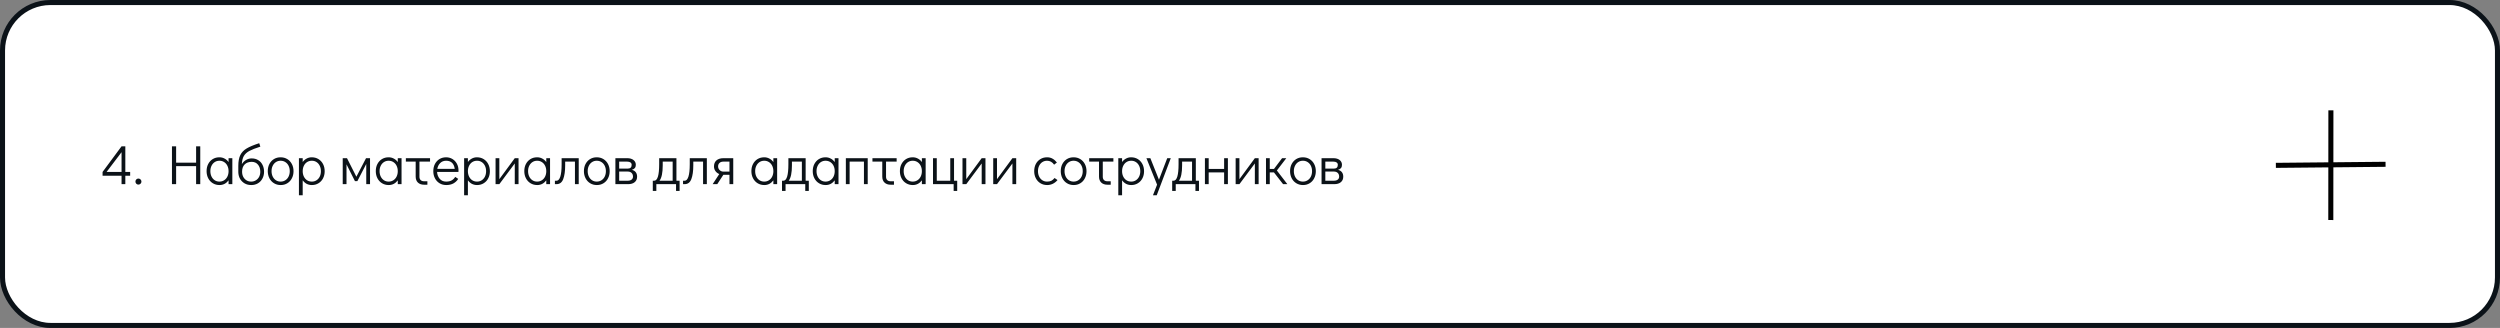
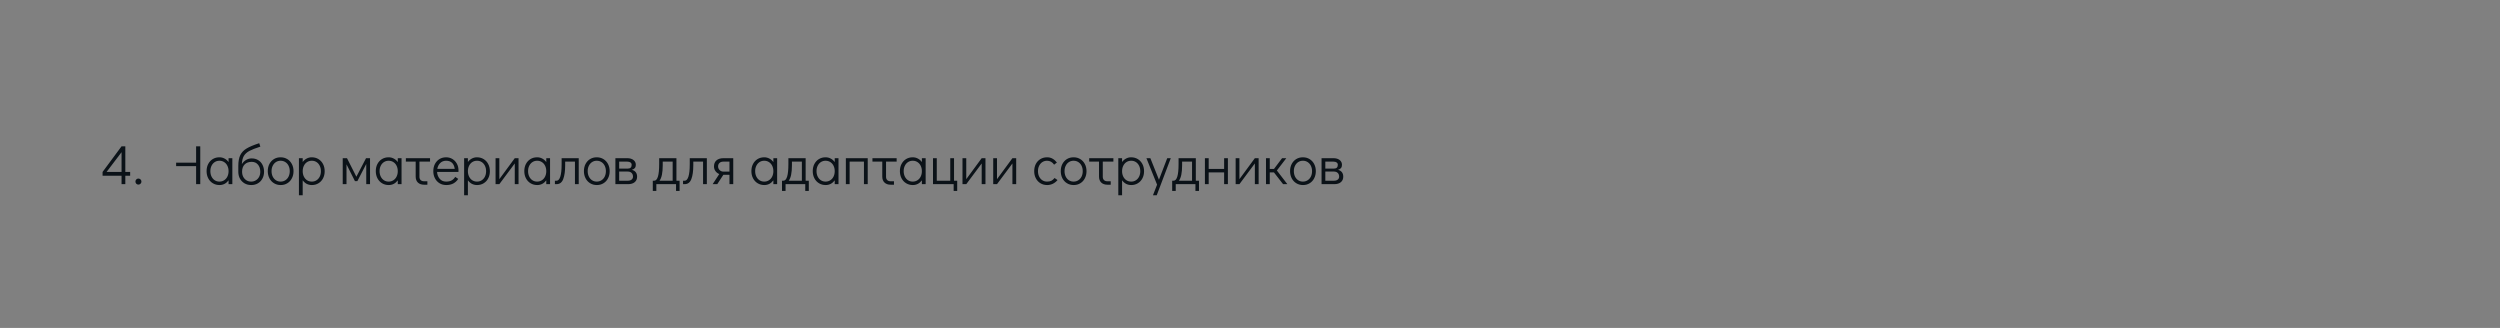
<svg xmlns="http://www.w3.org/2000/svg" width="991" height="130" viewBox="0 0 991 130" fill="none">
  <rect x="0" y="0" width="991" height="130" fill="#808080" stroke="none" />
-   <rect x="1" y="1" width="989" height="128" rx="19" fill="white" stroke="#0B1218" stroke-width="2" />
-   <path d="M51.594 68.16V69.656H49.68V73H48.184V69.656H40.66V68.16L48.184 57.996H49.68V68.16H51.594ZM42.244 68.16H48.184V60.328L42.244 68.16ZM54.855 73.176C54.532 73.176 54.254 73.059 54.019 72.824C53.799 72.589 53.689 72.303 53.689 71.966C53.689 71.643 53.799 71.365 54.019 71.13C54.254 70.895 54.532 70.778 54.855 70.778C55.192 70.778 55.478 70.895 55.713 71.13C55.947 71.365 56.065 71.651 56.065 71.988C56.065 72.311 55.947 72.589 55.713 72.824C55.478 73.059 55.192 73.176 54.855 73.176ZM68.164 73V57.996H69.814V64.486H77.734V57.996H79.384V73H77.734V65.85H69.814V73H68.164ZM92.099 62.704V73H90.603V71.482C90.177 72.069 89.657 72.531 89.041 72.868C88.425 73.191 87.75 73.352 87.017 73.352C86.034 73.352 85.154 73.117 84.377 72.648C83.599 72.179 82.991 71.526 82.551 70.69C82.111 69.854 81.891 68.901 81.891 67.83C81.891 66.774 82.103 65.835 82.529 65.014C82.969 64.178 83.57 63.525 84.333 63.056C85.11 62.587 85.99 62.352 86.973 62.352C87.721 62.352 88.403 62.521 89.019 62.858C89.649 63.181 90.177 63.643 90.603 64.244V62.704H92.099ZM86.973 71.988C87.677 71.988 88.3 71.812 88.843 71.46C89.4 71.108 89.833 70.617 90.141 69.986C90.449 69.355 90.603 68.644 90.603 67.852C90.603 67.06 90.449 66.349 90.141 65.718C89.833 65.087 89.4 64.596 88.843 64.244C88.3 63.892 87.677 63.716 86.973 63.716C86.283 63.716 85.667 63.892 85.125 64.244C84.582 64.596 84.157 65.087 83.849 65.718C83.541 66.334 83.387 67.038 83.387 67.83C83.387 68.637 83.541 69.355 83.849 69.986C84.157 70.617 84.582 71.108 85.125 71.46C85.667 71.812 86.283 71.988 86.973 71.988ZM99.767 62.792C100.749 62.792 101.607 63.019 102.341 63.474C103.089 63.914 103.661 64.537 104.057 65.344C104.467 66.136 104.673 67.045 104.673 68.072C104.673 69.084 104.453 69.993 104.013 70.8C103.587 71.607 102.986 72.237 102.209 72.692C101.446 73.132 100.573 73.352 99.591 73.352C98.623 73.352 97.757 73.139 96.995 72.714C96.232 72.274 95.623 71.673 95.169 70.91C94.729 70.133 94.494 69.253 94.465 68.27V65.806C94.465 63.987 94.729 62.543 95.257 61.472C95.785 60.401 96.621 59.529 97.765 58.854C98.909 58.165 100.573 57.468 102.759 56.764L103.199 58.128C101.307 58.729 99.862 59.294 98.865 59.822C97.882 60.35 97.149 61.017 96.665 61.824C96.195 62.631 95.931 63.709 95.873 65.058C96.298 64.354 96.848 63.804 97.523 63.408C98.212 62.997 98.96 62.792 99.767 62.792ZM99.547 71.988C100.251 71.988 100.874 71.819 101.417 71.482C101.974 71.145 102.407 70.683 102.715 70.096C103.023 69.495 103.177 68.82 103.177 68.072C103.177 66.913 102.869 65.975 102.253 65.256C101.651 64.523 100.823 64.156 99.767 64.156C98.593 64.156 97.662 64.501 96.973 65.19C96.298 65.879 95.961 66.833 95.961 68.05C95.961 68.813 96.115 69.495 96.423 70.096C96.731 70.683 97.156 71.145 97.699 71.482C98.241 71.819 98.857 71.988 99.547 71.988ZM111.272 73.352C110.29 73.352 109.41 73.117 108.632 72.648C107.855 72.179 107.246 71.526 106.806 70.69C106.366 69.839 106.146 68.886 106.146 67.83C106.146 66.774 106.359 65.835 106.784 65.014C107.224 64.178 107.826 63.525 108.588 63.056C109.366 62.587 110.246 62.352 111.228 62.352C112.211 62.352 113.091 62.587 113.868 63.056C114.646 63.525 115.254 64.178 115.694 65.014C116.134 65.85 116.354 66.796 116.354 67.852C116.354 68.908 116.134 69.854 115.694 70.69C115.269 71.526 114.668 72.179 113.89 72.648C113.128 73.117 112.255 73.352 111.272 73.352ZM111.228 71.988C111.932 71.988 112.556 71.812 113.098 71.46C113.656 71.108 114.088 70.617 114.396 69.986C114.704 69.355 114.858 68.644 114.858 67.852C114.858 67.06 114.704 66.349 114.396 65.718C114.088 65.087 113.656 64.596 113.098 64.244C112.556 63.892 111.932 63.716 111.228 63.716C110.539 63.716 109.923 63.892 109.38 64.244C108.838 64.596 108.412 65.087 108.104 65.718C107.796 66.334 107.642 67.038 107.642 67.83C107.642 68.637 107.796 69.355 108.104 69.986C108.412 70.617 108.838 71.108 109.38 71.46C109.923 71.812 110.539 71.988 111.228 71.988ZM123.576 62.352C124.559 62.352 125.439 62.587 126.216 63.056C126.993 63.525 127.602 64.178 128.042 65.014C128.482 65.85 128.702 66.803 128.702 67.874C128.702 68.93 128.482 69.876 128.042 70.712C127.617 71.533 127.015 72.179 126.238 72.648C125.475 73.117 124.603 73.352 123.62 73.352C122.872 73.352 122.183 73.191 121.552 72.868C120.936 72.531 120.415 72.061 119.99 71.46V77.4H118.494V62.704H119.99V64.222C120.415 63.635 120.936 63.181 121.552 62.858C122.168 62.521 122.843 62.352 123.576 62.352ZM123.62 71.988C124.309 71.988 124.925 71.812 125.468 71.46C126.011 71.108 126.436 70.624 126.744 70.008C127.052 69.377 127.206 68.666 127.206 67.874C127.206 67.067 127.052 66.349 126.744 65.718C126.436 65.087 126.011 64.596 125.468 64.244C124.925 63.892 124.309 63.716 123.62 63.716C122.916 63.716 122.285 63.892 121.728 64.244C121.185 64.596 120.76 65.087 120.452 65.718C120.144 66.349 119.99 67.06 119.99 67.852C119.99 68.644 120.144 69.355 120.452 69.986C120.76 70.617 121.185 71.108 121.728 71.46C122.285 71.812 122.916 71.988 123.62 71.988ZM145.096 62.704H146.68V73H145.184V64.992L141.664 71.79H140.696L137.352 65.146V73H135.856V62.704H137.55L141.268 70.052L145.096 62.704ZM159.173 62.704V73H157.677V71.482C157.251 72.069 156.731 72.531 156.115 72.868C155.499 73.191 154.824 73.352 154.091 73.352C153.108 73.352 152.228 73.117 151.451 72.648C150.673 72.179 150.065 71.526 149.625 70.69C149.185 69.854 148.965 68.901 148.965 67.83C148.965 66.774 149.177 65.835 149.603 65.014C150.043 64.178 150.644 63.525 151.407 63.056C152.184 62.587 153.064 62.352 154.047 62.352C154.795 62.352 155.477 62.521 156.093 62.858C156.723 63.181 157.251 63.643 157.677 64.244V62.704H159.173ZM154.047 71.988C154.751 71.988 155.374 71.812 155.917 71.46C156.474 71.108 156.907 70.617 157.215 69.986C157.523 69.355 157.677 68.644 157.677 67.852C157.677 67.06 157.523 66.349 157.215 65.718C156.907 65.087 156.474 64.596 155.917 64.244C155.374 63.892 154.751 63.716 154.047 63.716C153.357 63.716 152.741 63.892 152.199 64.244C151.656 64.596 151.231 65.087 150.923 65.718C150.615 66.334 150.461 67.038 150.461 67.83C150.461 68.637 150.615 69.355 150.923 69.986C151.231 70.617 151.656 71.108 152.199 71.46C152.741 71.812 153.357 71.988 154.047 71.988ZM160.879 62.704H170.471V64.068H166.269V70.096C166.269 70.639 166.43 71.071 166.753 71.394C167.09 71.702 167.537 71.856 168.095 71.856H169.415V73.22H168.095C167.068 73.22 166.254 72.934 165.653 72.362C165.066 71.79 164.773 70.998 164.773 69.986V64.068H160.879V62.704ZM176.842 62.352C177.766 62.352 178.602 62.579 179.35 63.034C180.098 63.489 180.684 64.112 181.11 64.904C181.535 65.681 181.748 66.554 181.748 67.522C181.748 67.801 181.74 68.013 181.726 68.16H173.256C173.314 69.216 173.659 70.118 174.29 70.866C174.92 71.614 175.778 71.988 176.864 71.988C177.744 71.988 178.47 71.827 179.042 71.504C179.628 71.167 180.098 70.705 180.45 70.118L181.638 70.91C181.154 71.673 180.516 72.274 179.724 72.714C178.932 73.139 177.993 73.352 176.908 73.352C175.91 73.352 175.023 73.117 174.246 72.648C173.468 72.179 172.86 71.526 172.42 70.69C171.98 69.854 171.76 68.908 171.76 67.852C171.76 66.796 171.972 65.85 172.398 65.014C172.838 64.178 173.439 63.525 174.202 63.056C174.979 62.587 175.859 62.352 176.842 62.352ZM180.252 66.928C180.105 65.857 179.746 65.058 179.174 64.53C178.602 63.987 177.824 63.716 176.842 63.716C175.888 63.716 175.104 64.024 174.488 64.64C173.886 65.241 173.505 66.004 173.344 66.928H180.252ZM189.06 62.352C190.043 62.352 190.923 62.587 191.7 63.056C192.478 63.525 193.086 64.178 193.526 65.014C193.966 65.85 194.186 66.803 194.186 67.874C194.186 68.93 193.966 69.876 193.526 70.712C193.101 71.533 192.5 72.179 191.722 72.648C190.96 73.117 190.087 73.352 189.104 73.352C188.356 73.352 187.667 73.191 187.036 72.868C186.42 72.531 185.9 72.061 185.474 71.46V77.4H183.978V62.704H185.474V64.222C185.9 63.635 186.42 63.181 187.036 62.858C187.652 62.521 188.327 62.352 189.06 62.352ZM189.104 71.988C189.794 71.988 190.41 71.812 190.952 71.46C191.495 71.108 191.92 70.624 192.228 70.008C192.536 69.377 192.69 68.666 192.69 67.874C192.69 67.067 192.536 66.349 192.228 65.718C191.92 65.087 191.495 64.596 190.952 64.244C190.41 63.892 189.794 63.716 189.104 63.716C188.4 63.716 187.77 63.892 187.212 64.244C186.67 64.596 186.244 65.087 185.936 65.718C185.628 66.349 185.474 67.06 185.474 67.852C185.474 68.644 185.628 69.355 185.936 69.986C186.244 70.617 186.67 71.108 187.212 71.46C187.77 71.812 188.4 71.988 189.104 71.988ZM204.054 62.704H205.55V73H204.054V64.794L197.938 73H196.442V62.704H197.938V71.02L204.054 62.704ZM218.04 62.704V73H216.544V71.482C216.119 72.069 215.598 72.531 214.982 72.868C214.366 73.191 213.691 73.352 212.958 73.352C211.975 73.352 211.095 73.117 210.318 72.648C209.541 72.179 208.932 71.526 208.492 70.69C208.052 69.854 207.832 68.901 207.832 67.83C207.832 66.774 208.045 65.835 208.47 65.014C208.91 64.178 209.511 63.525 210.274 63.056C211.051 62.587 211.931 62.352 212.914 62.352C213.662 62.352 214.344 62.521 214.96 62.858C215.591 63.181 216.119 63.643 216.544 64.244V62.704H218.04ZM212.914 71.988C213.618 71.988 214.241 71.812 214.784 71.46C215.341 71.108 215.774 70.617 216.082 69.986C216.39 69.355 216.544 68.644 216.544 67.852C216.544 67.06 216.39 66.349 216.082 65.718C215.774 65.087 215.341 64.596 214.784 64.244C214.241 63.892 213.618 63.716 212.914 63.716C212.225 63.716 211.609 63.892 211.066 64.244C210.523 64.596 210.098 65.087 209.79 65.718C209.482 66.334 209.328 67.038 209.328 67.83C209.328 68.637 209.482 69.355 209.79 69.986C210.098 70.617 210.523 71.108 211.066 71.46C211.609 71.812 212.225 71.988 212.914 71.988ZM219.966 71.636H220.648C221.264 71.636 221.748 71.101 222.1 70.03C222.452 68.945 222.628 67.302 222.628 65.102V62.704H229.404V73H227.908V64.068H224.036V65.52C224.036 67.808 223.779 69.627 223.266 70.976C222.767 72.325 221.873 73 220.582 73H219.966V71.636ZM236.591 73.352C235.608 73.352 234.728 73.117 233.951 72.648C233.173 72.179 232.565 71.526 232.125 70.69C231.685 69.839 231.465 68.886 231.465 67.83C231.465 66.774 231.677 65.835 232.103 65.014C232.543 64.178 233.144 63.525 233.907 63.056C234.684 62.587 235.564 62.352 236.547 62.352C237.529 62.352 238.409 62.587 239.187 63.056C239.964 63.525 240.573 64.178 241.013 65.014C241.453 65.85 241.673 66.796 241.673 67.852C241.673 68.908 241.453 69.854 241.013 70.69C240.587 71.526 239.986 72.179 239.209 72.648C238.446 73.117 237.573 73.352 236.591 73.352ZM236.547 71.988C237.251 71.988 237.874 71.812 238.417 71.46C238.974 71.108 239.407 70.617 239.715 69.986C240.023 69.355 240.177 68.644 240.177 67.852C240.177 67.06 240.023 66.349 239.715 65.718C239.407 65.087 238.974 64.596 238.417 64.244C237.874 63.892 237.251 63.716 236.547 63.716C235.857 63.716 235.241 63.892 234.699 64.244C234.156 64.596 233.731 65.087 233.423 65.718C233.115 66.334 232.961 67.038 232.961 67.83C232.961 68.637 233.115 69.355 233.423 69.986C233.731 70.617 234.156 71.108 234.699 71.46C235.241 71.812 235.857 71.988 236.547 71.988ZM250.478 67.324C251.153 67.485 251.666 67.801 252.018 68.27C252.37 68.725 252.546 69.311 252.546 70.03C252.546 70.954 252.231 71.68 251.6 72.208C250.97 72.736 250.097 73 248.982 73H243.944V62.704H248.63C249.672 62.704 250.5 62.946 251.116 63.43C251.732 63.914 252.04 64.552 252.04 65.344C252.04 65.872 251.908 66.297 251.644 66.62C251.395 66.928 251.006 67.163 250.478 67.324ZM245.44 66.84H248.784C249.855 66.84 250.39 66.341 250.39 65.344C250.39 64.933 250.236 64.618 249.928 64.398C249.62 64.178 249.188 64.068 248.63 64.068H245.44V66.84ZM248.828 71.636C249.488 71.636 250.002 71.489 250.368 71.196C250.735 70.903 250.918 70.514 250.918 70.03C250.918 69.399 250.735 68.908 250.368 68.556C250.002 68.189 249.488 68.006 248.828 68.006H245.44V71.636H248.828ZM269.393 71.636V75.684H267.985V73H260.175V75.684H258.767V71.636H259.317C260.637 71.636 261.297 69.458 261.297 65.102V62.704H268.139V71.636H269.393ZM266.643 71.636V64.068H262.705V65.52C262.705 68.497 262.279 70.536 261.429 71.636H266.643ZM270.755 71.636H271.437C272.053 71.636 272.537 71.101 272.889 70.03C273.241 68.945 273.417 67.302 273.417 65.102V62.704H280.193V73H278.697V64.068H274.825V65.52C274.825 67.808 274.568 69.627 274.055 70.976C273.556 72.325 272.662 73 271.371 73H270.755V71.636ZM290.658 62.704V73H289.162V69.282H286.742L284.322 73H282.496L285.114 68.996C284.483 68.732 283.977 68.336 283.596 67.808C283.215 67.265 283.024 66.649 283.024 65.96C283.024 64.948 283.347 64.156 283.992 63.584C284.652 62.997 285.591 62.704 286.808 62.704H290.658ZM289.162 64.068H286.742C286.082 64.068 285.569 64.244 285.202 64.596C284.835 64.933 284.652 65.388 284.652 65.96C284.652 66.532 284.857 67.023 285.268 67.434C285.693 67.83 286.185 68.028 286.742 68.028H289.162V64.068ZM308.06 62.704V73H306.564V71.482C306.138 72.069 305.618 72.531 305.002 72.868C304.386 73.191 303.711 73.352 302.978 73.352C301.995 73.352 301.115 73.117 300.338 72.648C299.56 72.179 298.952 71.526 298.512 70.69C298.072 69.854 297.852 68.901 297.852 67.83C297.852 66.774 298.064 65.835 298.49 65.014C298.93 64.178 299.531 63.525 300.294 63.056C301.071 62.587 301.951 62.352 302.934 62.352C303.682 62.352 304.364 62.521 304.98 62.858C305.61 63.181 306.138 63.643 306.564 64.244V62.704H308.06ZM302.934 71.988C303.638 71.988 304.261 71.812 304.804 71.46C305.361 71.108 305.794 70.617 306.102 69.986C306.41 69.355 306.564 68.644 306.564 67.852C306.564 67.06 306.41 66.349 306.102 65.718C305.794 65.087 305.361 64.596 304.804 64.244C304.261 63.892 303.638 63.716 302.934 63.716C302.244 63.716 301.628 63.892 301.086 64.244C300.543 64.596 300.118 65.087 299.81 65.718C299.502 66.334 299.348 67.038 299.348 67.83C299.348 68.637 299.502 69.355 299.81 69.986C300.118 70.617 300.543 71.108 301.086 71.46C301.628 71.812 302.244 71.988 302.934 71.988ZM320.612 71.636V75.684H319.204V73H311.394V75.684H309.986V71.636H310.536C311.856 71.636 312.516 69.458 312.516 65.102V62.704H319.358V71.636H320.612ZM317.862 71.636V64.068H313.924V65.52C313.924 68.497 313.498 70.536 312.648 71.636H317.862ZM332.38 62.704V73H330.884V71.482C330.458 72.069 329.938 72.531 329.322 72.868C328.706 73.191 328.031 73.352 327.298 73.352C326.315 73.352 325.435 73.117 324.658 72.648C323.88 72.179 323.272 71.526 322.832 70.69C322.392 69.854 322.172 68.901 322.172 67.83C322.172 66.774 322.384 65.835 322.81 65.014C323.25 64.178 323.851 63.525 324.614 63.056C325.391 62.587 326.271 62.352 327.254 62.352C328.002 62.352 328.684 62.521 329.3 62.858C329.93 63.181 330.458 63.643 330.884 64.244V62.704H332.38ZM327.254 71.988C327.958 71.988 328.581 71.812 329.124 71.46C329.681 71.108 330.114 70.617 330.422 69.986C330.73 69.355 330.884 68.644 330.884 67.852C330.884 67.06 330.73 66.349 330.422 65.718C330.114 65.087 329.681 64.596 329.124 64.244C328.581 63.892 327.958 63.716 327.254 63.716C326.564 63.716 325.948 63.892 325.406 64.244C324.863 64.596 324.438 65.087 324.13 65.718C323.822 66.334 323.668 67.038 323.668 67.83C323.668 68.637 323.822 69.355 324.13 69.986C324.438 70.617 324.863 71.108 325.406 71.46C325.948 71.812 326.564 71.988 327.254 71.988ZM335.296 73V62.704H343.964V73H342.468V64.068H336.792V73H335.296ZM345.838 62.704H355.43V64.068H351.228V70.096C351.228 70.639 351.389 71.071 351.712 71.394C352.049 71.702 352.496 71.856 353.054 71.856H354.374V73.22H353.054C352.027 73.22 351.213 72.934 350.612 72.362C350.025 71.79 349.732 70.998 349.732 69.986V64.068H345.838V62.704ZM366.927 62.704V73H365.431V71.482C365.005 72.069 364.485 72.531 363.869 72.868C363.253 73.191 362.578 73.352 361.845 73.352C360.862 73.352 359.982 73.117 359.205 72.648C358.427 72.179 357.819 71.526 357.379 70.69C356.939 69.854 356.719 68.901 356.719 67.83C356.719 66.774 356.931 65.835 357.357 65.014C357.797 64.178 358.398 63.525 359.161 63.056C359.938 62.587 360.818 62.352 361.801 62.352C362.549 62.352 363.231 62.521 363.847 62.858C364.477 63.181 365.005 63.643 365.431 64.244V62.704H366.927ZM361.801 71.988C362.505 71.988 363.128 71.812 363.671 71.46C364.228 71.108 364.661 70.617 364.969 69.986C365.277 69.355 365.431 68.644 365.431 67.852C365.431 67.06 365.277 66.349 364.969 65.718C364.661 65.087 364.228 64.596 363.671 64.244C363.128 63.892 362.505 63.716 361.801 63.716C361.111 63.716 360.495 63.892 359.953 64.244C359.41 64.596 358.985 65.087 358.677 65.718C358.369 66.334 358.215 67.038 358.215 67.83C358.215 68.637 358.369 69.355 358.677 69.986C358.985 70.617 359.41 71.108 359.953 71.46C360.495 71.812 361.111 71.988 361.801 71.988ZM378.027 75.684V73H369.843V62.704H371.339V71.636H376.685V62.704H378.181V71.636H379.435V75.684H378.027ZM389.142 62.704H390.638V73H389.142V64.794L383.026 73H381.53V62.704H383.026V71.02L389.142 62.704ZM401.324 62.704H402.82V73H401.324V64.794L395.208 73H393.712V62.704H395.208V71.02L401.324 62.704ZM415.104 73.352C414.107 73.352 413.219 73.117 412.442 72.648C411.665 72.179 411.056 71.526 410.616 70.69C410.176 69.854 409.956 68.908 409.956 67.852C409.956 66.796 410.169 65.85 410.594 65.014C411.034 64.178 411.643 63.525 412.42 63.056C413.197 62.587 414.077 62.352 415.06 62.352C415.896 62.352 416.622 62.535 417.238 62.902C417.869 63.254 418.441 63.76 418.954 64.42L417.854 65.278C417.135 64.237 416.204 63.716 415.06 63.716C414.371 63.716 413.747 63.892 413.19 64.244C412.647 64.596 412.222 65.087 411.914 65.718C411.606 66.349 411.452 67.06 411.452 67.852C411.452 68.644 411.606 69.355 411.914 69.986C412.222 70.617 412.647 71.108 413.19 71.46C413.747 71.812 414.371 71.988 415.06 71.988C415.764 71.988 416.343 71.871 416.798 71.636C417.253 71.387 417.663 71.027 418.03 70.558L419.196 71.372C418.712 71.973 418.111 72.457 417.392 72.824C416.688 73.176 415.925 73.352 415.104 73.352ZM425.61 73.352C424.628 73.352 423.748 73.117 422.97 72.648C422.193 72.179 421.584 71.526 421.144 70.69C420.704 69.839 420.484 68.886 420.484 67.83C420.484 66.774 420.697 65.835 421.122 65.014C421.562 64.178 422.164 63.525 422.926 63.056C423.704 62.587 424.584 62.352 425.566 62.352C426.549 62.352 427.429 62.587 428.206 63.056C428.984 63.525 429.592 64.178 430.032 65.014C430.472 65.85 430.692 66.796 430.692 67.852C430.692 68.908 430.472 69.854 430.032 70.69C429.607 71.526 429.006 72.179 428.228 72.648C427.466 73.117 426.593 73.352 425.61 73.352ZM425.566 71.988C426.27 71.988 426.894 71.812 427.436 71.46C427.994 71.108 428.426 70.617 428.734 69.986C429.042 69.355 429.196 68.644 429.196 67.852C429.196 67.06 429.042 66.349 428.734 65.718C428.426 65.087 427.994 64.596 427.436 64.244C426.894 63.892 426.27 63.716 425.566 63.716C424.877 63.716 424.261 63.892 423.718 64.244C423.176 64.596 422.75 65.087 422.442 65.718C422.134 66.334 421.98 67.038 421.98 67.83C421.98 68.637 422.134 69.355 422.442 69.986C422.75 70.617 423.176 71.108 423.718 71.46C424.261 71.812 424.877 71.988 425.566 71.988ZM431.754 62.704H441.346V64.068H437.144V70.096C437.144 70.639 437.305 71.071 437.628 71.394C437.965 71.702 438.412 71.856 438.97 71.856H440.29V73.22H438.97C437.943 73.22 437.129 72.934 436.528 72.362C435.941 71.79 435.648 70.998 435.648 69.986V64.068H431.754V62.704ZM448.377 62.352C449.359 62.352 450.239 62.587 451.017 63.056C451.794 63.525 452.403 64.178 452.843 65.014C453.283 65.85 453.503 66.803 453.503 67.874C453.503 68.93 453.283 69.876 452.843 70.712C452.417 71.533 451.816 72.179 451.039 72.648C450.276 73.117 449.403 73.352 448.421 73.352C447.673 73.352 446.983 73.191 446.353 72.868C445.737 72.531 445.216 72.061 444.791 71.46V77.4H443.295V62.704H444.791V64.222C445.216 63.635 445.737 63.181 446.353 62.858C446.969 62.521 447.643 62.352 448.377 62.352ZM448.421 71.988C449.11 71.988 449.726 71.812 450.269 71.46C450.811 71.108 451.237 70.624 451.545 70.008C451.853 69.377 452.007 68.666 452.007 67.874C452.007 67.067 451.853 66.349 451.545 65.718C451.237 65.087 450.811 64.596 450.269 64.244C449.726 63.892 449.11 63.716 448.421 63.716C447.717 63.716 447.086 63.892 446.529 64.244C445.986 64.596 445.561 65.087 445.253 65.718C444.945 66.349 444.791 67.06 444.791 67.852C444.791 68.644 444.945 69.355 445.253 69.986C445.561 70.617 445.986 71.108 446.529 71.46C447.086 71.812 447.717 71.988 448.421 71.988ZM462.689 62.704H464.097L458.531 77.4H457.035L458.663 73.198L454.439 62.704H456.001L459.411 71.24L462.689 62.704ZM475.278 71.636V75.684H473.87V73H466.06V75.684H464.652V71.636H465.202C466.522 71.636 467.182 69.458 467.182 65.102V62.704H474.024V71.636H475.278ZM472.528 71.636V64.068H468.59V65.52C468.59 68.497 468.164 70.536 467.314 71.636H472.528ZM477.63 73V62.704H479.126V66.972H485.242V62.704H486.738V73H485.242V68.336H479.126V73H477.63ZM497.423 62.704H498.919V73H497.423V64.794L491.307 73H489.811V62.704H491.307V71.02L497.423 62.704ZM510.309 73H508.615L504.985 68.336H503.335V73H501.839V62.704H503.335V66.972H505.007L508.219 62.704H509.891L506.151 67.588L510.309 73ZM516.511 73.352C515.528 73.352 514.648 73.117 513.871 72.648C513.093 72.179 512.485 71.526 512.045 70.69C511.605 69.839 511.385 68.886 511.385 67.83C511.385 66.774 511.597 65.835 512.023 65.014C512.463 64.178 513.064 63.525 513.827 63.056C514.604 62.587 515.484 62.352 516.467 62.352C517.449 62.352 518.329 62.587 519.107 63.056C519.884 63.525 520.493 64.178 520.933 65.014C521.373 65.85 521.593 66.796 521.593 67.852C521.593 68.908 521.373 69.854 520.933 70.69C520.507 71.526 519.906 72.179 519.129 72.648C518.366 73.117 517.493 73.352 516.511 73.352ZM516.467 71.988C517.171 71.988 517.794 71.812 518.337 71.46C518.894 71.108 519.327 70.617 519.635 69.986C519.943 69.355 520.097 68.644 520.097 67.852C520.097 67.06 519.943 66.349 519.635 65.718C519.327 65.087 518.894 64.596 518.337 64.244C517.794 63.892 517.171 63.716 516.467 63.716C515.777 63.716 515.161 63.892 514.619 64.244C514.076 64.596 513.651 65.087 513.343 65.718C513.035 66.334 512.881 67.038 512.881 67.83C512.881 68.637 513.035 69.355 513.343 69.986C513.651 70.617 514.076 71.108 514.619 71.46C515.161 71.812 515.777 71.988 516.467 71.988ZM530.398 67.324C531.073 67.485 531.586 67.801 531.938 68.27C532.29 68.725 532.466 69.311 532.466 70.03C532.466 70.954 532.151 71.68 531.52 72.208C530.89 72.736 530.017 73 528.902 73H523.864V62.704H528.55C529.592 62.704 530.42 62.946 531.036 63.43C531.652 63.914 531.96 64.552 531.96 65.344C531.96 65.872 531.828 66.297 531.564 66.62C531.315 66.928 530.926 67.163 530.398 67.324ZM525.36 66.84H528.704C529.775 66.84 530.31 66.341 530.31 65.344C530.31 64.933 530.156 64.618 529.848 64.398C529.54 64.178 529.108 64.068 528.55 64.068H525.36V66.84ZM528.748 71.636C529.408 71.636 529.922 71.489 530.288 71.196C530.655 70.903 530.838 70.514 530.838 70.03C530.838 69.399 530.655 68.908 530.288 68.556C529.922 68.189 529.408 68.006 528.748 68.006H525.36V71.636H528.748Z" fill="#0B1218" />
-   <path d="M923.968 43.739L923.929 87.22" stroke="black" stroke-width="2" />
-   <path d="M902.155 65.547L945.634 65.126" stroke="black" stroke-width="2" />
+   <path d="M51.594 68.16V69.656H49.68V73H48.184V69.656H40.66V68.16L48.184 57.996H49.68V68.16H51.594ZM42.244 68.16H48.184V60.328L42.244 68.16ZM54.855 73.176C54.532 73.176 54.254 73.059 54.019 72.824C53.799 72.589 53.689 72.303 53.689 71.966C53.689 71.643 53.799 71.365 54.019 71.13C54.254 70.895 54.532 70.778 54.855 70.778C55.192 70.778 55.478 70.895 55.713 71.13C55.947 71.365 56.065 71.651 56.065 71.988C56.065 72.311 55.947 72.589 55.713 72.824C55.478 73.059 55.192 73.176 54.855 73.176ZM68.164 73H69.814V64.486H77.734V57.996H79.384V73H77.734V65.85H69.814V73H68.164ZM92.099 62.704V73H90.603V71.482C90.177 72.069 89.657 72.531 89.041 72.868C88.425 73.191 87.75 73.352 87.017 73.352C86.034 73.352 85.154 73.117 84.377 72.648C83.599 72.179 82.991 71.526 82.551 70.69C82.111 69.854 81.891 68.901 81.891 67.83C81.891 66.774 82.103 65.835 82.529 65.014C82.969 64.178 83.57 63.525 84.333 63.056C85.11 62.587 85.99 62.352 86.973 62.352C87.721 62.352 88.403 62.521 89.019 62.858C89.649 63.181 90.177 63.643 90.603 64.244V62.704H92.099ZM86.973 71.988C87.677 71.988 88.3 71.812 88.843 71.46C89.4 71.108 89.833 70.617 90.141 69.986C90.449 69.355 90.603 68.644 90.603 67.852C90.603 67.06 90.449 66.349 90.141 65.718C89.833 65.087 89.4 64.596 88.843 64.244C88.3 63.892 87.677 63.716 86.973 63.716C86.283 63.716 85.667 63.892 85.125 64.244C84.582 64.596 84.157 65.087 83.849 65.718C83.541 66.334 83.387 67.038 83.387 67.83C83.387 68.637 83.541 69.355 83.849 69.986C84.157 70.617 84.582 71.108 85.125 71.46C85.667 71.812 86.283 71.988 86.973 71.988ZM99.767 62.792C100.749 62.792 101.607 63.019 102.341 63.474C103.089 63.914 103.661 64.537 104.057 65.344C104.467 66.136 104.673 67.045 104.673 68.072C104.673 69.084 104.453 69.993 104.013 70.8C103.587 71.607 102.986 72.237 102.209 72.692C101.446 73.132 100.573 73.352 99.591 73.352C98.623 73.352 97.757 73.139 96.995 72.714C96.232 72.274 95.623 71.673 95.169 70.91C94.729 70.133 94.494 69.253 94.465 68.27V65.806C94.465 63.987 94.729 62.543 95.257 61.472C95.785 60.401 96.621 59.529 97.765 58.854C98.909 58.165 100.573 57.468 102.759 56.764L103.199 58.128C101.307 58.729 99.862 59.294 98.865 59.822C97.882 60.35 97.149 61.017 96.665 61.824C96.195 62.631 95.931 63.709 95.873 65.058C96.298 64.354 96.848 63.804 97.523 63.408C98.212 62.997 98.96 62.792 99.767 62.792ZM99.547 71.988C100.251 71.988 100.874 71.819 101.417 71.482C101.974 71.145 102.407 70.683 102.715 70.096C103.023 69.495 103.177 68.82 103.177 68.072C103.177 66.913 102.869 65.975 102.253 65.256C101.651 64.523 100.823 64.156 99.767 64.156C98.593 64.156 97.662 64.501 96.973 65.19C96.298 65.879 95.961 66.833 95.961 68.05C95.961 68.813 96.115 69.495 96.423 70.096C96.731 70.683 97.156 71.145 97.699 71.482C98.241 71.819 98.857 71.988 99.547 71.988ZM111.272 73.352C110.29 73.352 109.41 73.117 108.632 72.648C107.855 72.179 107.246 71.526 106.806 70.69C106.366 69.839 106.146 68.886 106.146 67.83C106.146 66.774 106.359 65.835 106.784 65.014C107.224 64.178 107.826 63.525 108.588 63.056C109.366 62.587 110.246 62.352 111.228 62.352C112.211 62.352 113.091 62.587 113.868 63.056C114.646 63.525 115.254 64.178 115.694 65.014C116.134 65.85 116.354 66.796 116.354 67.852C116.354 68.908 116.134 69.854 115.694 70.69C115.269 71.526 114.668 72.179 113.89 72.648C113.128 73.117 112.255 73.352 111.272 73.352ZM111.228 71.988C111.932 71.988 112.556 71.812 113.098 71.46C113.656 71.108 114.088 70.617 114.396 69.986C114.704 69.355 114.858 68.644 114.858 67.852C114.858 67.06 114.704 66.349 114.396 65.718C114.088 65.087 113.656 64.596 113.098 64.244C112.556 63.892 111.932 63.716 111.228 63.716C110.539 63.716 109.923 63.892 109.38 64.244C108.838 64.596 108.412 65.087 108.104 65.718C107.796 66.334 107.642 67.038 107.642 67.83C107.642 68.637 107.796 69.355 108.104 69.986C108.412 70.617 108.838 71.108 109.38 71.46C109.923 71.812 110.539 71.988 111.228 71.988ZM123.576 62.352C124.559 62.352 125.439 62.587 126.216 63.056C126.993 63.525 127.602 64.178 128.042 65.014C128.482 65.85 128.702 66.803 128.702 67.874C128.702 68.93 128.482 69.876 128.042 70.712C127.617 71.533 127.015 72.179 126.238 72.648C125.475 73.117 124.603 73.352 123.62 73.352C122.872 73.352 122.183 73.191 121.552 72.868C120.936 72.531 120.415 72.061 119.99 71.46V77.4H118.494V62.704H119.99V64.222C120.415 63.635 120.936 63.181 121.552 62.858C122.168 62.521 122.843 62.352 123.576 62.352ZM123.62 71.988C124.309 71.988 124.925 71.812 125.468 71.46C126.011 71.108 126.436 70.624 126.744 70.008C127.052 69.377 127.206 68.666 127.206 67.874C127.206 67.067 127.052 66.349 126.744 65.718C126.436 65.087 126.011 64.596 125.468 64.244C124.925 63.892 124.309 63.716 123.62 63.716C122.916 63.716 122.285 63.892 121.728 64.244C121.185 64.596 120.76 65.087 120.452 65.718C120.144 66.349 119.99 67.06 119.99 67.852C119.99 68.644 120.144 69.355 120.452 69.986C120.76 70.617 121.185 71.108 121.728 71.46C122.285 71.812 122.916 71.988 123.62 71.988ZM145.096 62.704H146.68V73H145.184V64.992L141.664 71.79H140.696L137.352 65.146V73H135.856V62.704H137.55L141.268 70.052L145.096 62.704ZM159.173 62.704V73H157.677V71.482C157.251 72.069 156.731 72.531 156.115 72.868C155.499 73.191 154.824 73.352 154.091 73.352C153.108 73.352 152.228 73.117 151.451 72.648C150.673 72.179 150.065 71.526 149.625 70.69C149.185 69.854 148.965 68.901 148.965 67.83C148.965 66.774 149.177 65.835 149.603 65.014C150.043 64.178 150.644 63.525 151.407 63.056C152.184 62.587 153.064 62.352 154.047 62.352C154.795 62.352 155.477 62.521 156.093 62.858C156.723 63.181 157.251 63.643 157.677 64.244V62.704H159.173ZM154.047 71.988C154.751 71.988 155.374 71.812 155.917 71.46C156.474 71.108 156.907 70.617 157.215 69.986C157.523 69.355 157.677 68.644 157.677 67.852C157.677 67.06 157.523 66.349 157.215 65.718C156.907 65.087 156.474 64.596 155.917 64.244C155.374 63.892 154.751 63.716 154.047 63.716C153.357 63.716 152.741 63.892 152.199 64.244C151.656 64.596 151.231 65.087 150.923 65.718C150.615 66.334 150.461 67.038 150.461 67.83C150.461 68.637 150.615 69.355 150.923 69.986C151.231 70.617 151.656 71.108 152.199 71.46C152.741 71.812 153.357 71.988 154.047 71.988ZM160.879 62.704H170.471V64.068H166.269V70.096C166.269 70.639 166.43 71.071 166.753 71.394C167.09 71.702 167.537 71.856 168.095 71.856H169.415V73.22H168.095C167.068 73.22 166.254 72.934 165.653 72.362C165.066 71.79 164.773 70.998 164.773 69.986V64.068H160.879V62.704ZM176.842 62.352C177.766 62.352 178.602 62.579 179.35 63.034C180.098 63.489 180.684 64.112 181.11 64.904C181.535 65.681 181.748 66.554 181.748 67.522C181.748 67.801 181.74 68.013 181.726 68.16H173.256C173.314 69.216 173.659 70.118 174.29 70.866C174.92 71.614 175.778 71.988 176.864 71.988C177.744 71.988 178.47 71.827 179.042 71.504C179.628 71.167 180.098 70.705 180.45 70.118L181.638 70.91C181.154 71.673 180.516 72.274 179.724 72.714C178.932 73.139 177.993 73.352 176.908 73.352C175.91 73.352 175.023 73.117 174.246 72.648C173.468 72.179 172.86 71.526 172.42 70.69C171.98 69.854 171.76 68.908 171.76 67.852C171.76 66.796 171.972 65.85 172.398 65.014C172.838 64.178 173.439 63.525 174.202 63.056C174.979 62.587 175.859 62.352 176.842 62.352ZM180.252 66.928C180.105 65.857 179.746 65.058 179.174 64.53C178.602 63.987 177.824 63.716 176.842 63.716C175.888 63.716 175.104 64.024 174.488 64.64C173.886 65.241 173.505 66.004 173.344 66.928H180.252ZM189.06 62.352C190.043 62.352 190.923 62.587 191.7 63.056C192.478 63.525 193.086 64.178 193.526 65.014C193.966 65.85 194.186 66.803 194.186 67.874C194.186 68.93 193.966 69.876 193.526 70.712C193.101 71.533 192.5 72.179 191.722 72.648C190.96 73.117 190.087 73.352 189.104 73.352C188.356 73.352 187.667 73.191 187.036 72.868C186.42 72.531 185.9 72.061 185.474 71.46V77.4H183.978V62.704H185.474V64.222C185.9 63.635 186.42 63.181 187.036 62.858C187.652 62.521 188.327 62.352 189.06 62.352ZM189.104 71.988C189.794 71.988 190.41 71.812 190.952 71.46C191.495 71.108 191.92 70.624 192.228 70.008C192.536 69.377 192.69 68.666 192.69 67.874C192.69 67.067 192.536 66.349 192.228 65.718C191.92 65.087 191.495 64.596 190.952 64.244C190.41 63.892 189.794 63.716 189.104 63.716C188.4 63.716 187.77 63.892 187.212 64.244C186.67 64.596 186.244 65.087 185.936 65.718C185.628 66.349 185.474 67.06 185.474 67.852C185.474 68.644 185.628 69.355 185.936 69.986C186.244 70.617 186.67 71.108 187.212 71.46C187.77 71.812 188.4 71.988 189.104 71.988ZM204.054 62.704H205.55V73H204.054V64.794L197.938 73H196.442V62.704H197.938V71.02L204.054 62.704ZM218.04 62.704V73H216.544V71.482C216.119 72.069 215.598 72.531 214.982 72.868C214.366 73.191 213.691 73.352 212.958 73.352C211.975 73.352 211.095 73.117 210.318 72.648C209.541 72.179 208.932 71.526 208.492 70.69C208.052 69.854 207.832 68.901 207.832 67.83C207.832 66.774 208.045 65.835 208.47 65.014C208.91 64.178 209.511 63.525 210.274 63.056C211.051 62.587 211.931 62.352 212.914 62.352C213.662 62.352 214.344 62.521 214.96 62.858C215.591 63.181 216.119 63.643 216.544 64.244V62.704H218.04ZM212.914 71.988C213.618 71.988 214.241 71.812 214.784 71.46C215.341 71.108 215.774 70.617 216.082 69.986C216.39 69.355 216.544 68.644 216.544 67.852C216.544 67.06 216.39 66.349 216.082 65.718C215.774 65.087 215.341 64.596 214.784 64.244C214.241 63.892 213.618 63.716 212.914 63.716C212.225 63.716 211.609 63.892 211.066 64.244C210.523 64.596 210.098 65.087 209.79 65.718C209.482 66.334 209.328 67.038 209.328 67.83C209.328 68.637 209.482 69.355 209.79 69.986C210.098 70.617 210.523 71.108 211.066 71.46C211.609 71.812 212.225 71.988 212.914 71.988ZM219.966 71.636H220.648C221.264 71.636 221.748 71.101 222.1 70.03C222.452 68.945 222.628 67.302 222.628 65.102V62.704H229.404V73H227.908V64.068H224.036V65.52C224.036 67.808 223.779 69.627 223.266 70.976C222.767 72.325 221.873 73 220.582 73H219.966V71.636ZM236.591 73.352C235.608 73.352 234.728 73.117 233.951 72.648C233.173 72.179 232.565 71.526 232.125 70.69C231.685 69.839 231.465 68.886 231.465 67.83C231.465 66.774 231.677 65.835 232.103 65.014C232.543 64.178 233.144 63.525 233.907 63.056C234.684 62.587 235.564 62.352 236.547 62.352C237.529 62.352 238.409 62.587 239.187 63.056C239.964 63.525 240.573 64.178 241.013 65.014C241.453 65.85 241.673 66.796 241.673 67.852C241.673 68.908 241.453 69.854 241.013 70.69C240.587 71.526 239.986 72.179 239.209 72.648C238.446 73.117 237.573 73.352 236.591 73.352ZM236.547 71.988C237.251 71.988 237.874 71.812 238.417 71.46C238.974 71.108 239.407 70.617 239.715 69.986C240.023 69.355 240.177 68.644 240.177 67.852C240.177 67.06 240.023 66.349 239.715 65.718C239.407 65.087 238.974 64.596 238.417 64.244C237.874 63.892 237.251 63.716 236.547 63.716C235.857 63.716 235.241 63.892 234.699 64.244C234.156 64.596 233.731 65.087 233.423 65.718C233.115 66.334 232.961 67.038 232.961 67.83C232.961 68.637 233.115 69.355 233.423 69.986C233.731 70.617 234.156 71.108 234.699 71.46C235.241 71.812 235.857 71.988 236.547 71.988ZM250.478 67.324C251.153 67.485 251.666 67.801 252.018 68.27C252.37 68.725 252.546 69.311 252.546 70.03C252.546 70.954 252.231 71.68 251.6 72.208C250.97 72.736 250.097 73 248.982 73H243.944V62.704H248.63C249.672 62.704 250.5 62.946 251.116 63.43C251.732 63.914 252.04 64.552 252.04 65.344C252.04 65.872 251.908 66.297 251.644 66.62C251.395 66.928 251.006 67.163 250.478 67.324ZM245.44 66.84H248.784C249.855 66.84 250.39 66.341 250.39 65.344C250.39 64.933 250.236 64.618 249.928 64.398C249.62 64.178 249.188 64.068 248.63 64.068H245.44V66.84ZM248.828 71.636C249.488 71.636 250.002 71.489 250.368 71.196C250.735 70.903 250.918 70.514 250.918 70.03C250.918 69.399 250.735 68.908 250.368 68.556C250.002 68.189 249.488 68.006 248.828 68.006H245.44V71.636H248.828ZM269.393 71.636V75.684H267.985V73H260.175V75.684H258.767V71.636H259.317C260.637 71.636 261.297 69.458 261.297 65.102V62.704H268.139V71.636H269.393ZM266.643 71.636V64.068H262.705V65.52C262.705 68.497 262.279 70.536 261.429 71.636H266.643ZM270.755 71.636H271.437C272.053 71.636 272.537 71.101 272.889 70.03C273.241 68.945 273.417 67.302 273.417 65.102V62.704H280.193V73H278.697V64.068H274.825V65.52C274.825 67.808 274.568 69.627 274.055 70.976C273.556 72.325 272.662 73 271.371 73H270.755V71.636ZM290.658 62.704V73H289.162V69.282H286.742L284.322 73H282.496L285.114 68.996C284.483 68.732 283.977 68.336 283.596 67.808C283.215 67.265 283.024 66.649 283.024 65.96C283.024 64.948 283.347 64.156 283.992 63.584C284.652 62.997 285.591 62.704 286.808 62.704H290.658ZM289.162 64.068H286.742C286.082 64.068 285.569 64.244 285.202 64.596C284.835 64.933 284.652 65.388 284.652 65.96C284.652 66.532 284.857 67.023 285.268 67.434C285.693 67.83 286.185 68.028 286.742 68.028H289.162V64.068ZM308.06 62.704V73H306.564V71.482C306.138 72.069 305.618 72.531 305.002 72.868C304.386 73.191 303.711 73.352 302.978 73.352C301.995 73.352 301.115 73.117 300.338 72.648C299.56 72.179 298.952 71.526 298.512 70.69C298.072 69.854 297.852 68.901 297.852 67.83C297.852 66.774 298.064 65.835 298.49 65.014C298.93 64.178 299.531 63.525 300.294 63.056C301.071 62.587 301.951 62.352 302.934 62.352C303.682 62.352 304.364 62.521 304.98 62.858C305.61 63.181 306.138 63.643 306.564 64.244V62.704H308.06ZM302.934 71.988C303.638 71.988 304.261 71.812 304.804 71.46C305.361 71.108 305.794 70.617 306.102 69.986C306.41 69.355 306.564 68.644 306.564 67.852C306.564 67.06 306.41 66.349 306.102 65.718C305.794 65.087 305.361 64.596 304.804 64.244C304.261 63.892 303.638 63.716 302.934 63.716C302.244 63.716 301.628 63.892 301.086 64.244C300.543 64.596 300.118 65.087 299.81 65.718C299.502 66.334 299.348 67.038 299.348 67.83C299.348 68.637 299.502 69.355 299.81 69.986C300.118 70.617 300.543 71.108 301.086 71.46C301.628 71.812 302.244 71.988 302.934 71.988ZM320.612 71.636V75.684H319.204V73H311.394V75.684H309.986V71.636H310.536C311.856 71.636 312.516 69.458 312.516 65.102V62.704H319.358V71.636H320.612ZM317.862 71.636V64.068H313.924V65.52C313.924 68.497 313.498 70.536 312.648 71.636H317.862ZM332.38 62.704V73H330.884V71.482C330.458 72.069 329.938 72.531 329.322 72.868C328.706 73.191 328.031 73.352 327.298 73.352C326.315 73.352 325.435 73.117 324.658 72.648C323.88 72.179 323.272 71.526 322.832 70.69C322.392 69.854 322.172 68.901 322.172 67.83C322.172 66.774 322.384 65.835 322.81 65.014C323.25 64.178 323.851 63.525 324.614 63.056C325.391 62.587 326.271 62.352 327.254 62.352C328.002 62.352 328.684 62.521 329.3 62.858C329.93 63.181 330.458 63.643 330.884 64.244V62.704H332.38ZM327.254 71.988C327.958 71.988 328.581 71.812 329.124 71.46C329.681 71.108 330.114 70.617 330.422 69.986C330.73 69.355 330.884 68.644 330.884 67.852C330.884 67.06 330.73 66.349 330.422 65.718C330.114 65.087 329.681 64.596 329.124 64.244C328.581 63.892 327.958 63.716 327.254 63.716C326.564 63.716 325.948 63.892 325.406 64.244C324.863 64.596 324.438 65.087 324.13 65.718C323.822 66.334 323.668 67.038 323.668 67.83C323.668 68.637 323.822 69.355 324.13 69.986C324.438 70.617 324.863 71.108 325.406 71.46C325.948 71.812 326.564 71.988 327.254 71.988ZM335.296 73V62.704H343.964V73H342.468V64.068H336.792V73H335.296ZM345.838 62.704H355.43V64.068H351.228V70.096C351.228 70.639 351.389 71.071 351.712 71.394C352.049 71.702 352.496 71.856 353.054 71.856H354.374V73.22H353.054C352.027 73.22 351.213 72.934 350.612 72.362C350.025 71.79 349.732 70.998 349.732 69.986V64.068H345.838V62.704ZM366.927 62.704V73H365.431V71.482C365.005 72.069 364.485 72.531 363.869 72.868C363.253 73.191 362.578 73.352 361.845 73.352C360.862 73.352 359.982 73.117 359.205 72.648C358.427 72.179 357.819 71.526 357.379 70.69C356.939 69.854 356.719 68.901 356.719 67.83C356.719 66.774 356.931 65.835 357.357 65.014C357.797 64.178 358.398 63.525 359.161 63.056C359.938 62.587 360.818 62.352 361.801 62.352C362.549 62.352 363.231 62.521 363.847 62.858C364.477 63.181 365.005 63.643 365.431 64.244V62.704H366.927ZM361.801 71.988C362.505 71.988 363.128 71.812 363.671 71.46C364.228 71.108 364.661 70.617 364.969 69.986C365.277 69.355 365.431 68.644 365.431 67.852C365.431 67.06 365.277 66.349 364.969 65.718C364.661 65.087 364.228 64.596 363.671 64.244C363.128 63.892 362.505 63.716 361.801 63.716C361.111 63.716 360.495 63.892 359.953 64.244C359.41 64.596 358.985 65.087 358.677 65.718C358.369 66.334 358.215 67.038 358.215 67.83C358.215 68.637 358.369 69.355 358.677 69.986C358.985 70.617 359.41 71.108 359.953 71.46C360.495 71.812 361.111 71.988 361.801 71.988ZM378.027 75.684V73H369.843V62.704H371.339V71.636H376.685V62.704H378.181V71.636H379.435V75.684H378.027ZM389.142 62.704H390.638V73H389.142V64.794L383.026 73H381.53V62.704H383.026V71.02L389.142 62.704ZM401.324 62.704H402.82V73H401.324V64.794L395.208 73H393.712V62.704H395.208V71.02L401.324 62.704ZM415.104 73.352C414.107 73.352 413.219 73.117 412.442 72.648C411.665 72.179 411.056 71.526 410.616 70.69C410.176 69.854 409.956 68.908 409.956 67.852C409.956 66.796 410.169 65.85 410.594 65.014C411.034 64.178 411.643 63.525 412.42 63.056C413.197 62.587 414.077 62.352 415.06 62.352C415.896 62.352 416.622 62.535 417.238 62.902C417.869 63.254 418.441 63.76 418.954 64.42L417.854 65.278C417.135 64.237 416.204 63.716 415.06 63.716C414.371 63.716 413.747 63.892 413.19 64.244C412.647 64.596 412.222 65.087 411.914 65.718C411.606 66.349 411.452 67.06 411.452 67.852C411.452 68.644 411.606 69.355 411.914 69.986C412.222 70.617 412.647 71.108 413.19 71.46C413.747 71.812 414.371 71.988 415.06 71.988C415.764 71.988 416.343 71.871 416.798 71.636C417.253 71.387 417.663 71.027 418.03 70.558L419.196 71.372C418.712 71.973 418.111 72.457 417.392 72.824C416.688 73.176 415.925 73.352 415.104 73.352ZM425.61 73.352C424.628 73.352 423.748 73.117 422.97 72.648C422.193 72.179 421.584 71.526 421.144 70.69C420.704 69.839 420.484 68.886 420.484 67.83C420.484 66.774 420.697 65.835 421.122 65.014C421.562 64.178 422.164 63.525 422.926 63.056C423.704 62.587 424.584 62.352 425.566 62.352C426.549 62.352 427.429 62.587 428.206 63.056C428.984 63.525 429.592 64.178 430.032 65.014C430.472 65.85 430.692 66.796 430.692 67.852C430.692 68.908 430.472 69.854 430.032 70.69C429.607 71.526 429.006 72.179 428.228 72.648C427.466 73.117 426.593 73.352 425.61 73.352ZM425.566 71.988C426.27 71.988 426.894 71.812 427.436 71.46C427.994 71.108 428.426 70.617 428.734 69.986C429.042 69.355 429.196 68.644 429.196 67.852C429.196 67.06 429.042 66.349 428.734 65.718C428.426 65.087 427.994 64.596 427.436 64.244C426.894 63.892 426.27 63.716 425.566 63.716C424.877 63.716 424.261 63.892 423.718 64.244C423.176 64.596 422.75 65.087 422.442 65.718C422.134 66.334 421.98 67.038 421.98 67.83C421.98 68.637 422.134 69.355 422.442 69.986C422.75 70.617 423.176 71.108 423.718 71.46C424.261 71.812 424.877 71.988 425.566 71.988ZM431.754 62.704H441.346V64.068H437.144V70.096C437.144 70.639 437.305 71.071 437.628 71.394C437.965 71.702 438.412 71.856 438.97 71.856H440.29V73.22H438.97C437.943 73.22 437.129 72.934 436.528 72.362C435.941 71.79 435.648 70.998 435.648 69.986V64.068H431.754V62.704ZM448.377 62.352C449.359 62.352 450.239 62.587 451.017 63.056C451.794 63.525 452.403 64.178 452.843 65.014C453.283 65.85 453.503 66.803 453.503 67.874C453.503 68.93 453.283 69.876 452.843 70.712C452.417 71.533 451.816 72.179 451.039 72.648C450.276 73.117 449.403 73.352 448.421 73.352C447.673 73.352 446.983 73.191 446.353 72.868C445.737 72.531 445.216 72.061 444.791 71.46V77.4H443.295V62.704H444.791V64.222C445.216 63.635 445.737 63.181 446.353 62.858C446.969 62.521 447.643 62.352 448.377 62.352ZM448.421 71.988C449.11 71.988 449.726 71.812 450.269 71.46C450.811 71.108 451.237 70.624 451.545 70.008C451.853 69.377 452.007 68.666 452.007 67.874C452.007 67.067 451.853 66.349 451.545 65.718C451.237 65.087 450.811 64.596 450.269 64.244C449.726 63.892 449.11 63.716 448.421 63.716C447.717 63.716 447.086 63.892 446.529 64.244C445.986 64.596 445.561 65.087 445.253 65.718C444.945 66.349 444.791 67.06 444.791 67.852C444.791 68.644 444.945 69.355 445.253 69.986C445.561 70.617 445.986 71.108 446.529 71.46C447.086 71.812 447.717 71.988 448.421 71.988ZM462.689 62.704H464.097L458.531 77.4H457.035L458.663 73.198L454.439 62.704H456.001L459.411 71.24L462.689 62.704ZM475.278 71.636V75.684H473.87V73H466.06V75.684H464.652V71.636H465.202C466.522 71.636 467.182 69.458 467.182 65.102V62.704H474.024V71.636H475.278ZM472.528 71.636V64.068H468.59V65.52C468.59 68.497 468.164 70.536 467.314 71.636H472.528ZM477.63 73V62.704H479.126V66.972H485.242V62.704H486.738V73H485.242V68.336H479.126V73H477.63ZM497.423 62.704H498.919V73H497.423V64.794L491.307 73H489.811V62.704H491.307V71.02L497.423 62.704ZM510.309 73H508.615L504.985 68.336H503.335V73H501.839V62.704H503.335V66.972H505.007L508.219 62.704H509.891L506.151 67.588L510.309 73ZM516.511 73.352C515.528 73.352 514.648 73.117 513.871 72.648C513.093 72.179 512.485 71.526 512.045 70.69C511.605 69.839 511.385 68.886 511.385 67.83C511.385 66.774 511.597 65.835 512.023 65.014C512.463 64.178 513.064 63.525 513.827 63.056C514.604 62.587 515.484 62.352 516.467 62.352C517.449 62.352 518.329 62.587 519.107 63.056C519.884 63.525 520.493 64.178 520.933 65.014C521.373 65.85 521.593 66.796 521.593 67.852C521.593 68.908 521.373 69.854 520.933 70.69C520.507 71.526 519.906 72.179 519.129 72.648C518.366 73.117 517.493 73.352 516.511 73.352ZM516.467 71.988C517.171 71.988 517.794 71.812 518.337 71.46C518.894 71.108 519.327 70.617 519.635 69.986C519.943 69.355 520.097 68.644 520.097 67.852C520.097 67.06 519.943 66.349 519.635 65.718C519.327 65.087 518.894 64.596 518.337 64.244C517.794 63.892 517.171 63.716 516.467 63.716C515.777 63.716 515.161 63.892 514.619 64.244C514.076 64.596 513.651 65.087 513.343 65.718C513.035 66.334 512.881 67.038 512.881 67.83C512.881 68.637 513.035 69.355 513.343 69.986C513.651 70.617 514.076 71.108 514.619 71.46C515.161 71.812 515.777 71.988 516.467 71.988ZM530.398 67.324C531.073 67.485 531.586 67.801 531.938 68.27C532.29 68.725 532.466 69.311 532.466 70.03C532.466 70.954 532.151 71.68 531.52 72.208C530.89 72.736 530.017 73 528.902 73H523.864V62.704H528.55C529.592 62.704 530.42 62.946 531.036 63.43C531.652 63.914 531.96 64.552 531.96 65.344C531.96 65.872 531.828 66.297 531.564 66.62C531.315 66.928 530.926 67.163 530.398 67.324ZM525.36 66.84H528.704C529.775 66.84 530.31 66.341 530.31 65.344C530.31 64.933 530.156 64.618 529.848 64.398C529.54 64.178 529.108 64.068 528.55 64.068H525.36V66.84ZM528.748 71.636C529.408 71.636 529.922 71.489 530.288 71.196C530.655 70.903 530.838 70.514 530.838 70.03C530.838 69.399 530.655 68.908 530.288 68.556C529.922 68.189 529.408 68.006 528.748 68.006H525.36V71.636H528.748Z" fill="#0B1218" />
</svg>